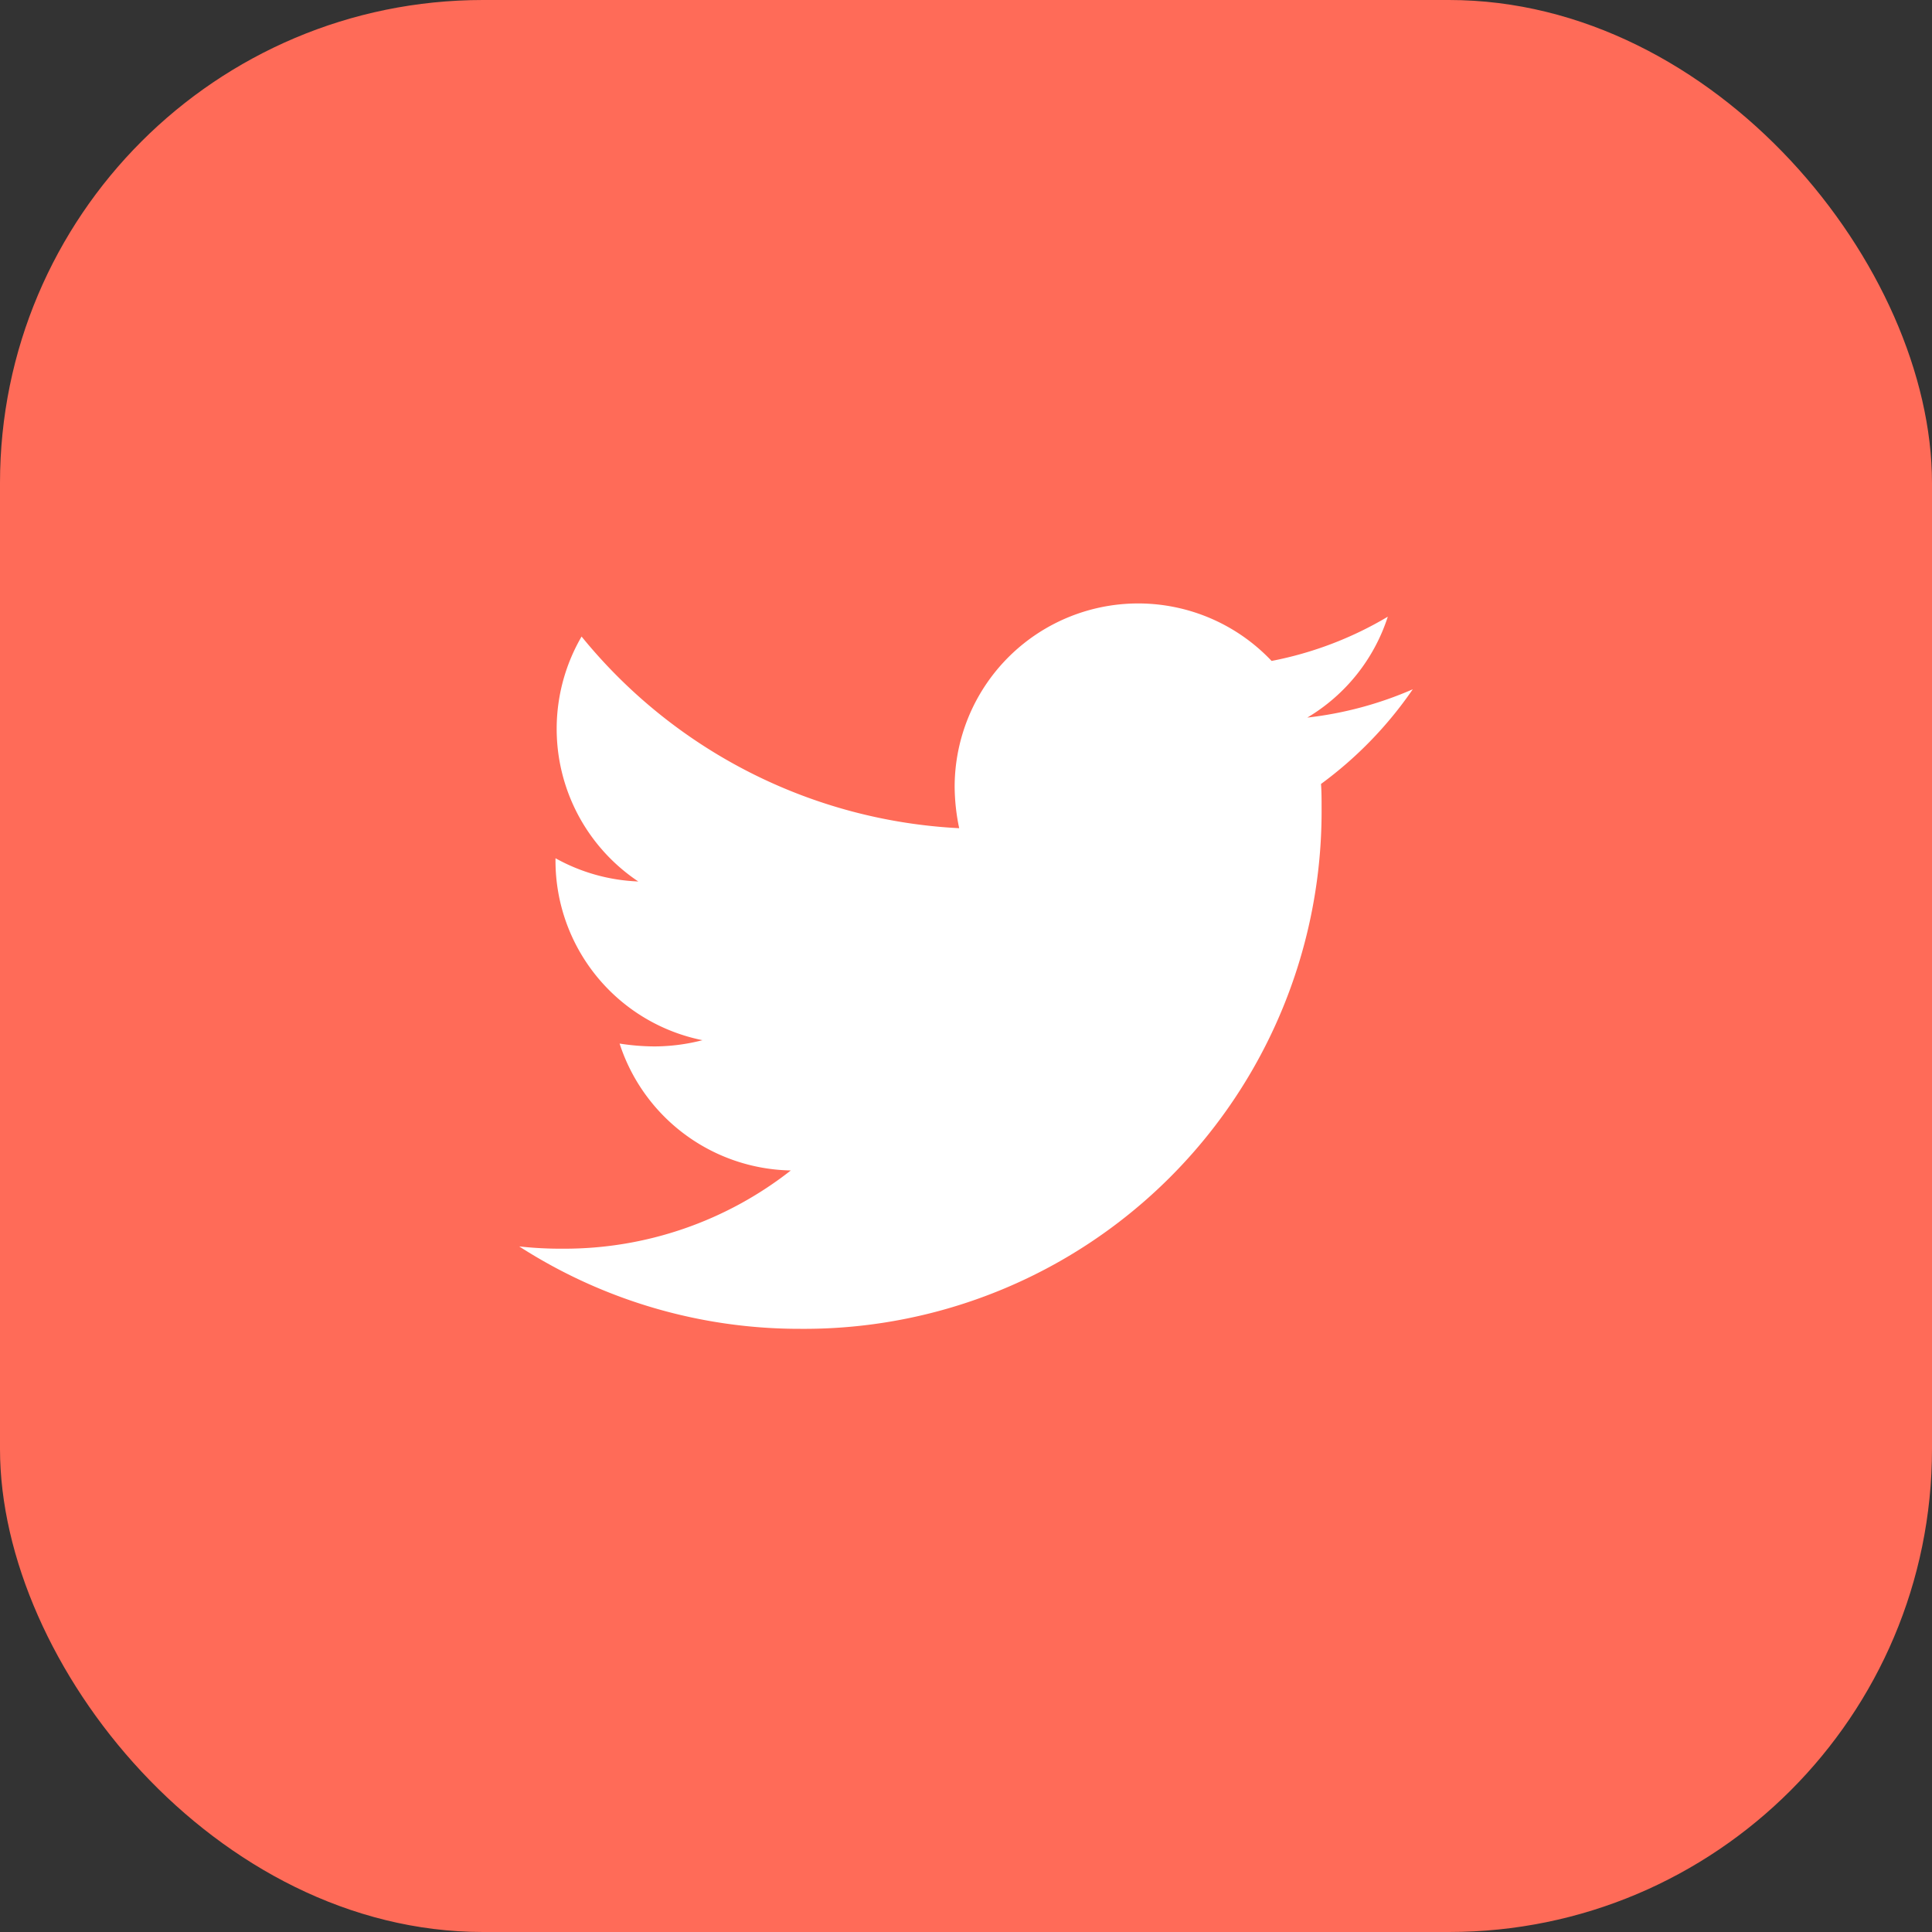
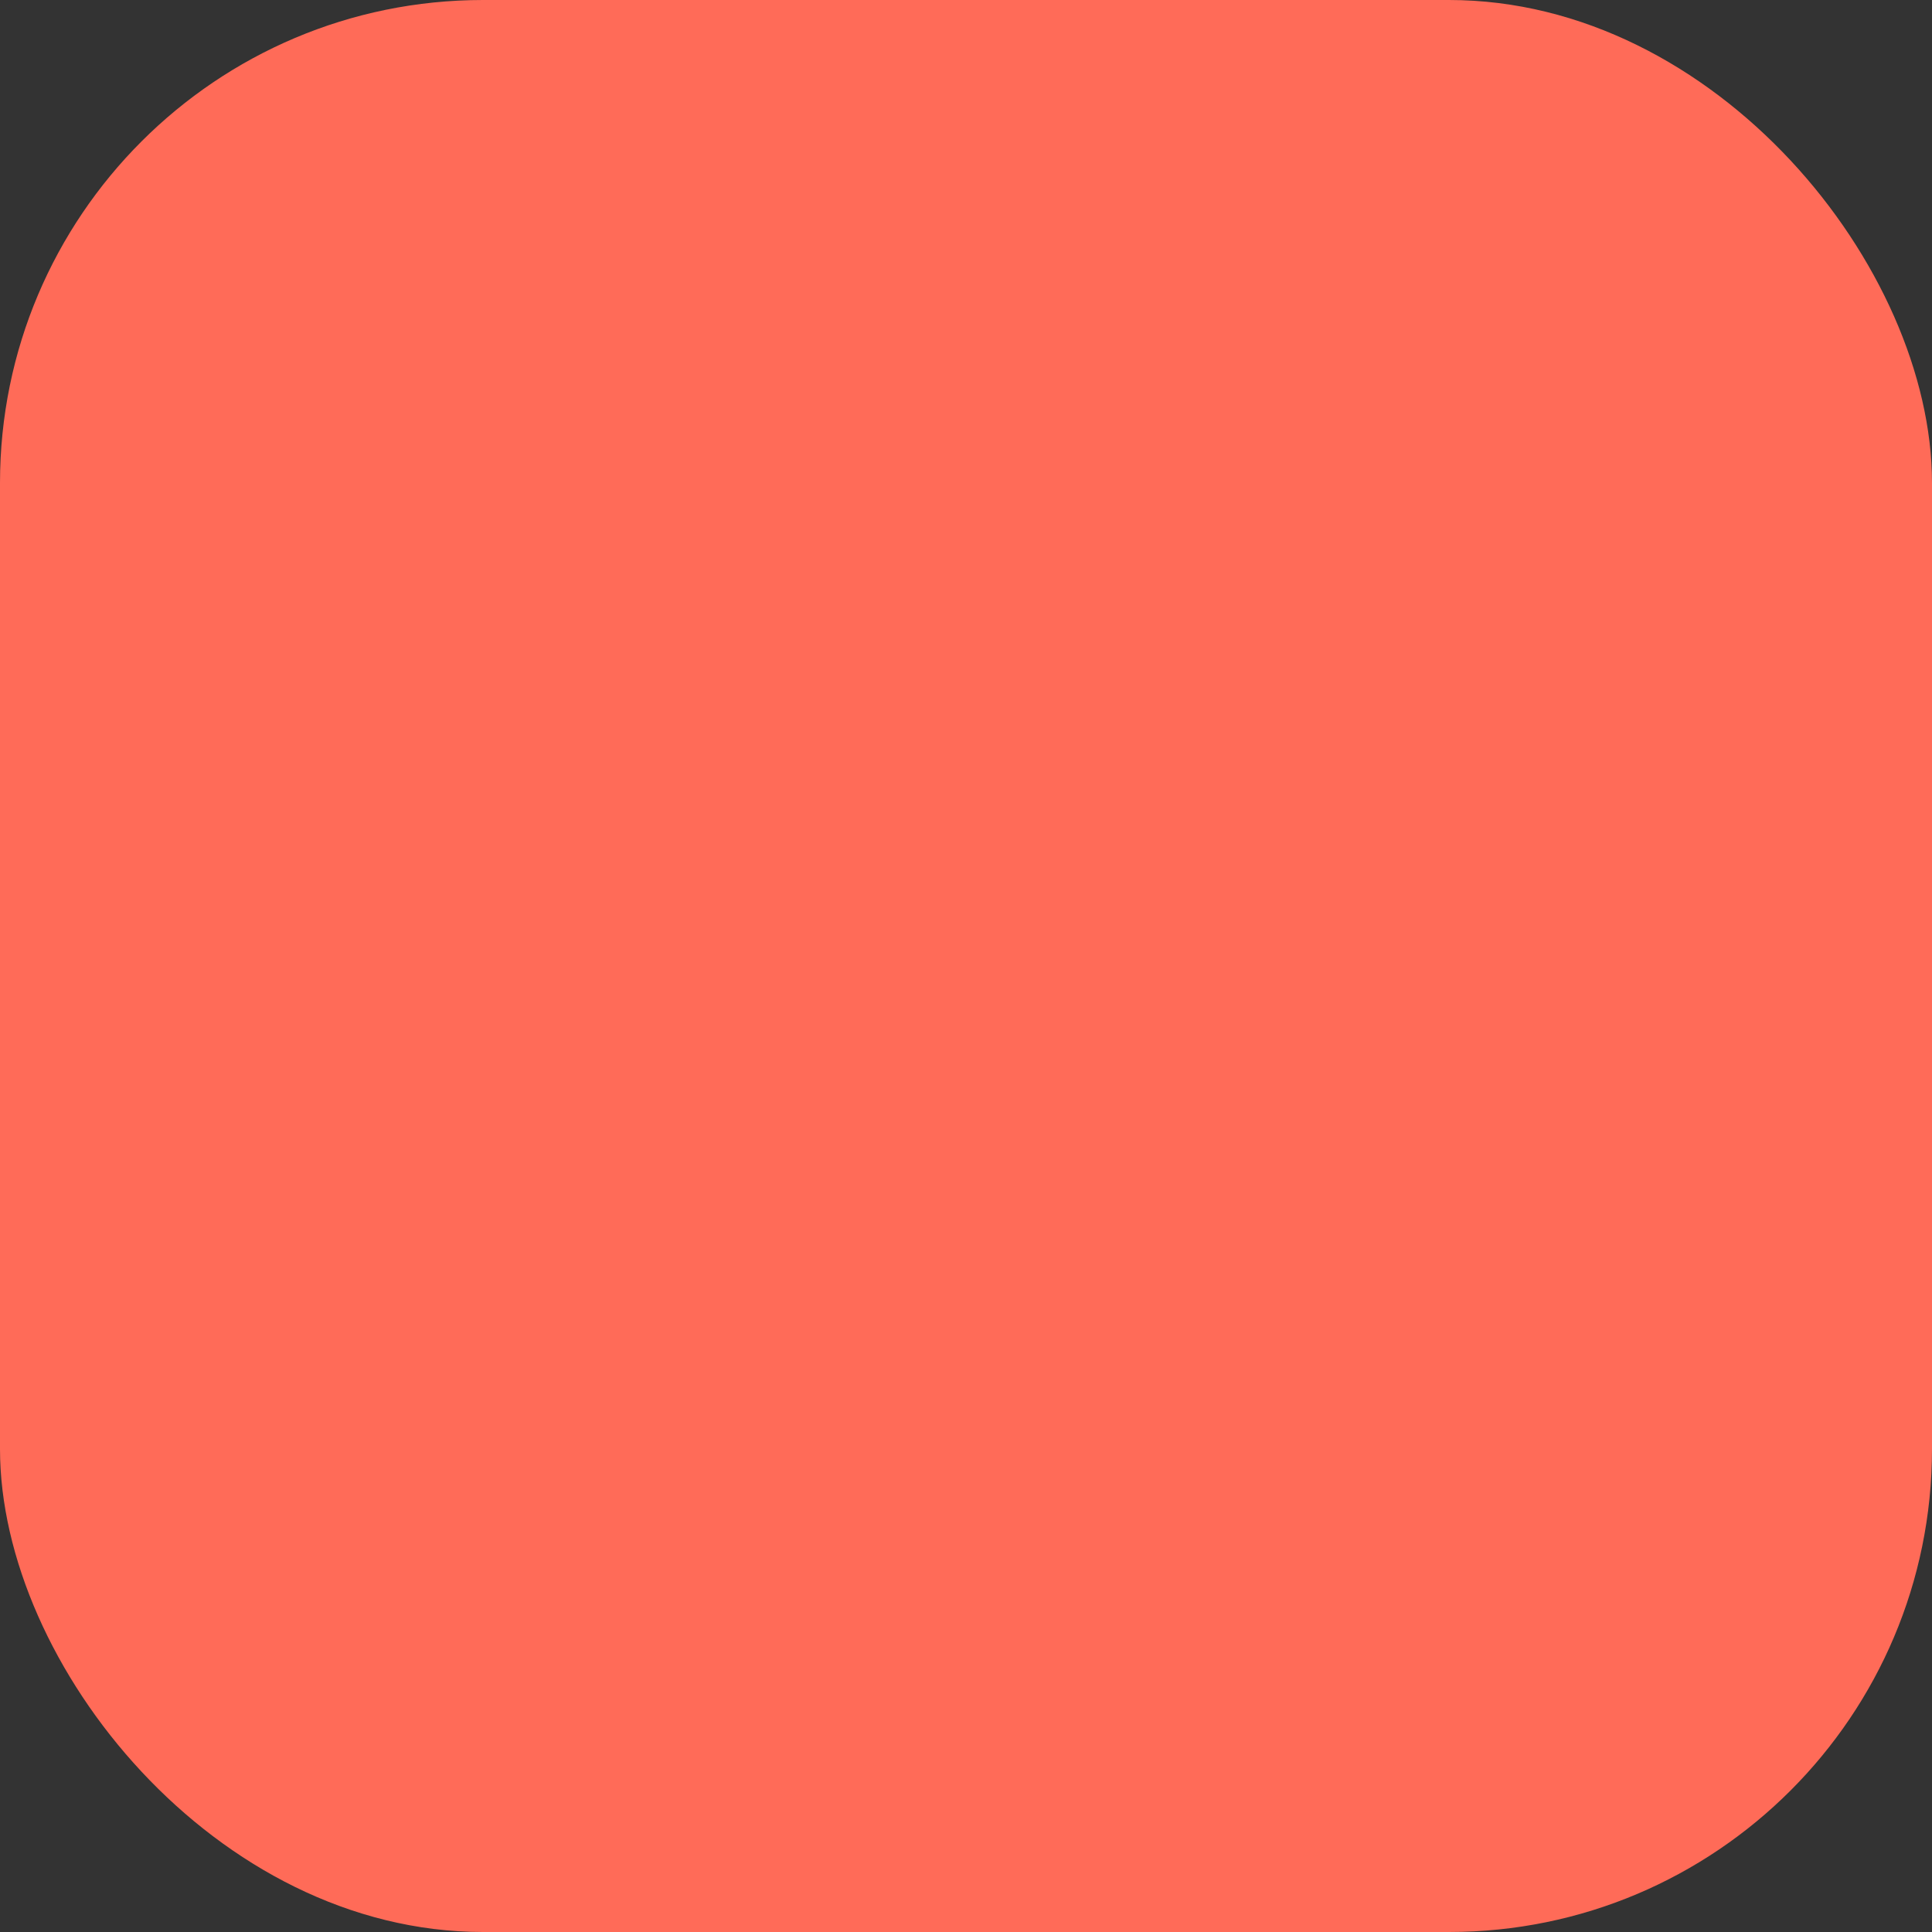
<svg xmlns="http://www.w3.org/2000/svg" width="40" height="40" viewBox="0 0 40 40">
  <rect x="0" y="0" width="40" height="40" fill="#333333" stroke="none" />
  <g id="Group_993" data-name="Group 993" transform="translate(-1333 -7990)">
    <rect id="Rectangle_28" data-name="Rectangle 28" width="40" height="40" rx="10" transform="translate(1333 7990)" fill="#ff6b58" />
-     <path id="Icon_awesome-twitter" data-name="Icon awesome-twitter" d="M16.6,7.125c.012.164.012.329.012.493A10.714,10.714,0,0,1,5.822,18.406,10.715,10.715,0,0,1,0,16.7a7.843,7.843,0,0,0,.916.047,7.593,7.593,0,0,0,4.707-1.62A3.8,3.8,0,0,1,2.078,12.5a4.781,4.781,0,0,0,.716.059,4.01,4.01,0,0,0,1-.129A3.792,3.792,0,0,1,.751,8.71V8.663a3.818,3.818,0,0,0,1.714.481A3.8,3.8,0,0,1,1.291,4.073,10.777,10.777,0,0,0,9.109,8.041a4.28,4.28,0,0,1-.094-.869,3.8,3.8,0,0,1,6.562-2.594,7.465,7.465,0,0,0,2.406-.916,3.781,3.781,0,0,1-1.667,2.089A7.6,7.6,0,0,0,18.5,5.165a8.15,8.15,0,0,1-1.9,1.96Z" transform="translate(1343.75 7999.106)" fill="#fff" />
  </g>
</svg>